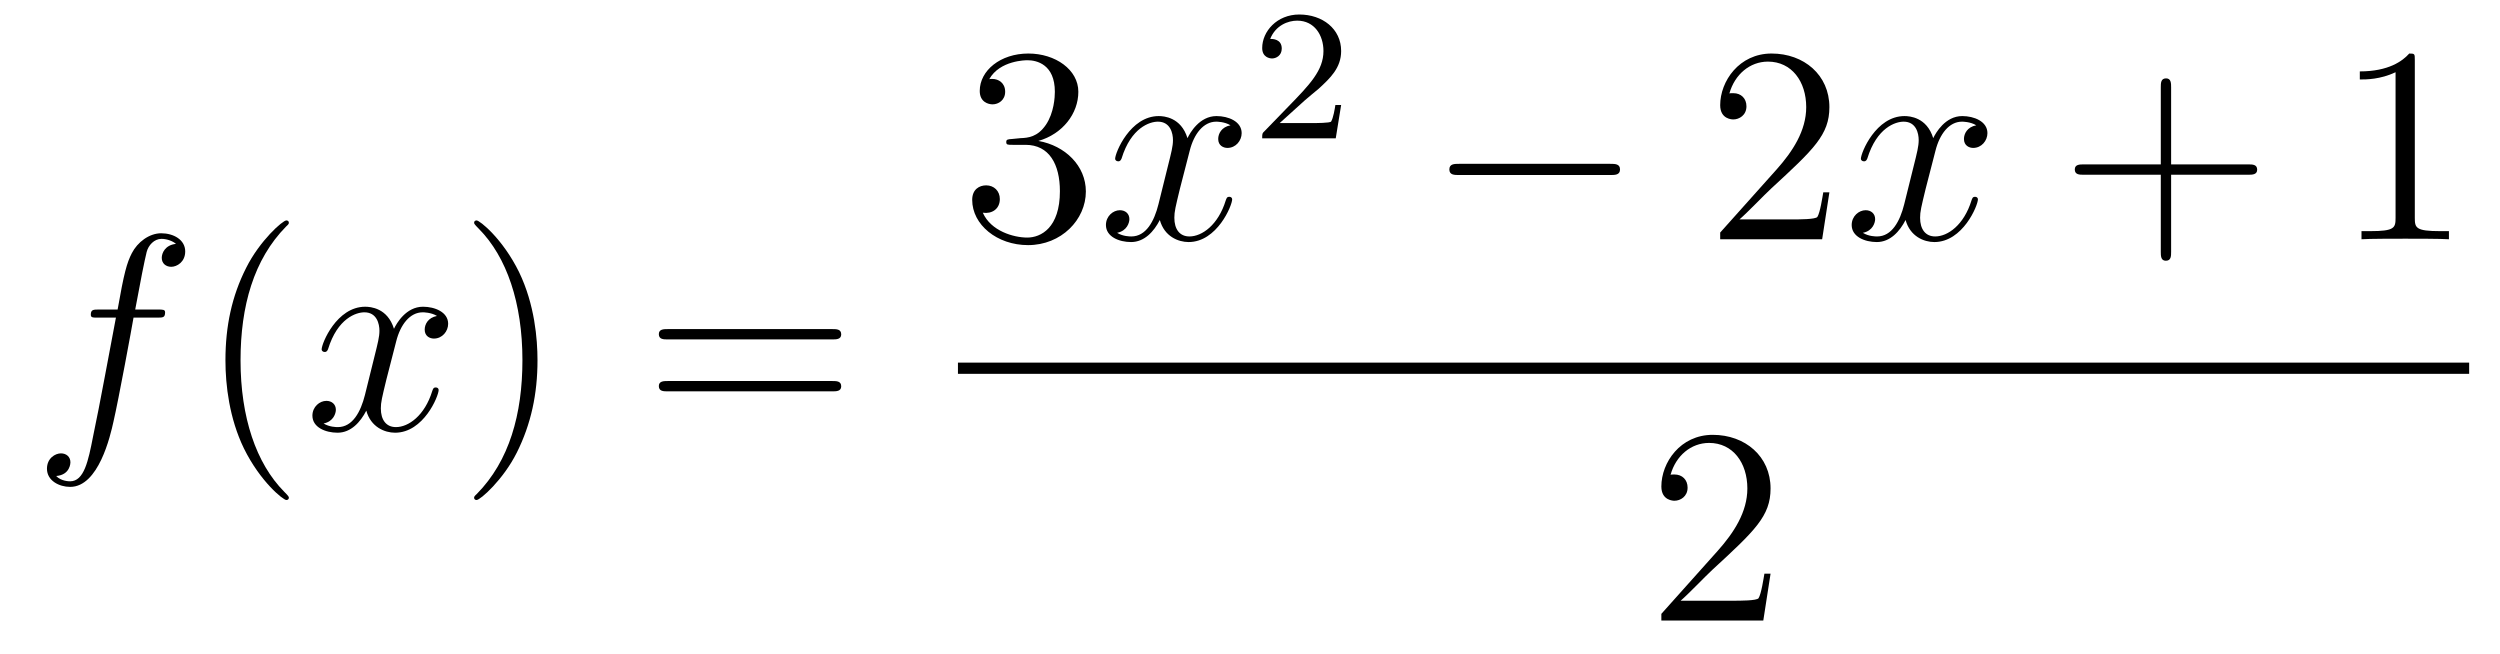
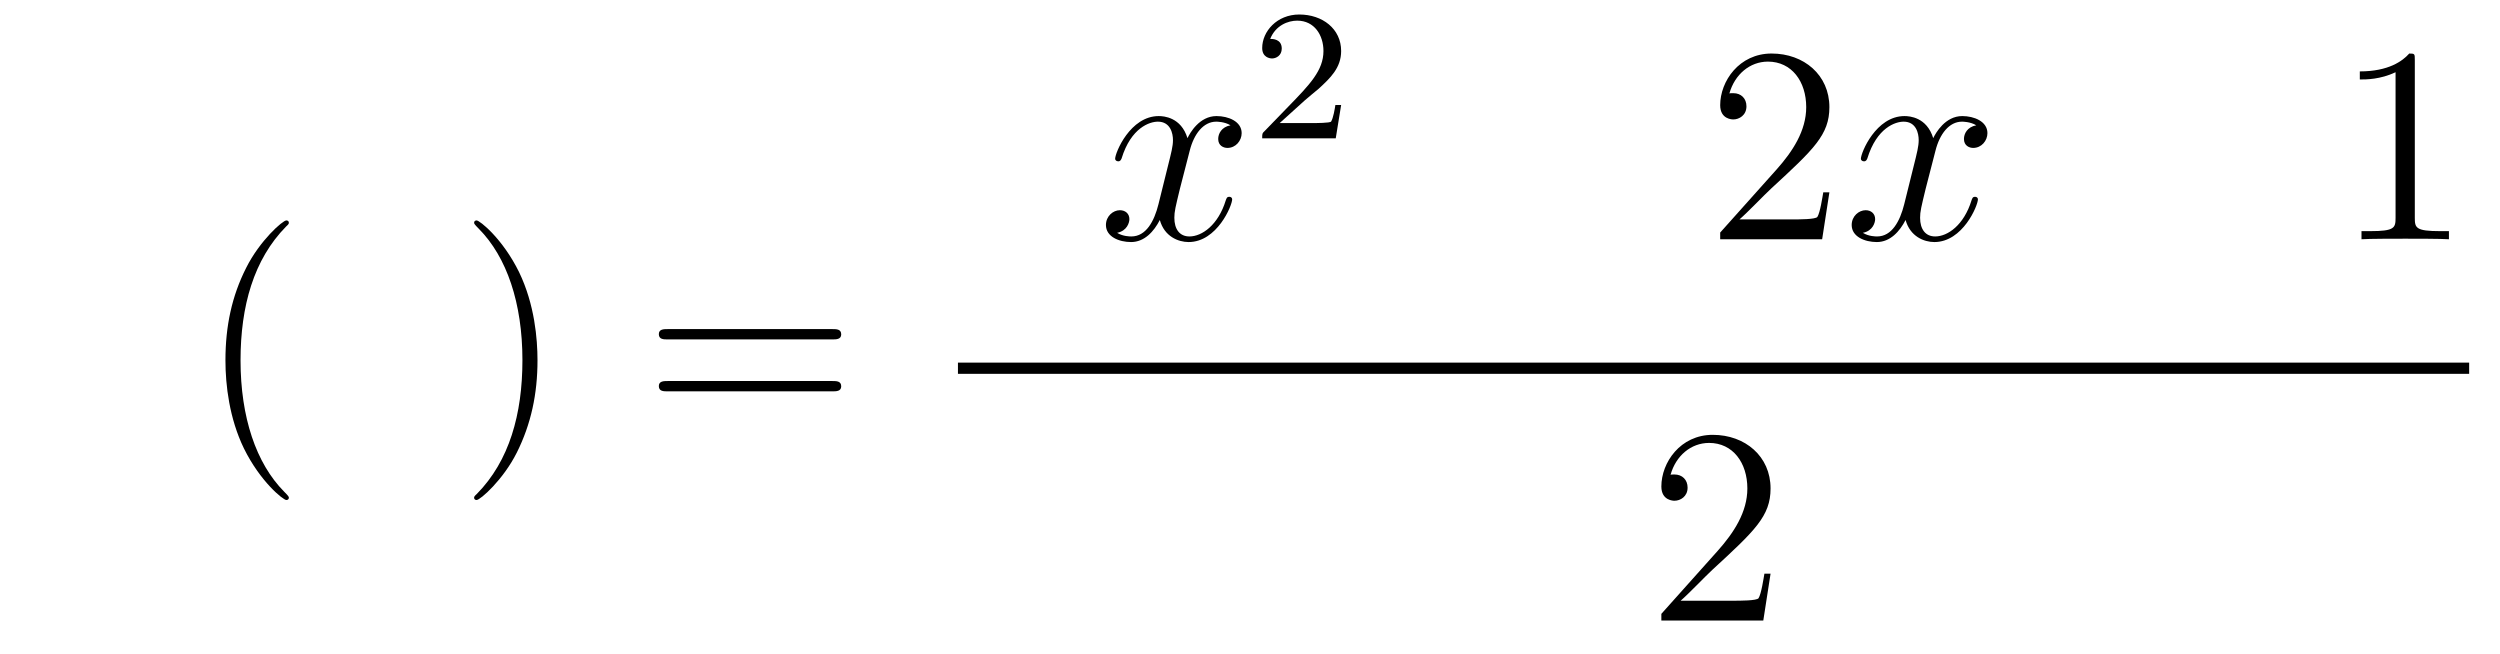
<svg xmlns="http://www.w3.org/2000/svg" height="28pt" version="1.1" viewBox="0 -28 107 28" width="107pt">
  <g id="page1">
    <g transform="matrix(1 0 0 1 -127 639)">
-       <path d="M133.732 -653.406C133.971 -653.406 134.066 -653.406 134.066 -653.633C134.066 -653.752 133.971 -653.752 133.755 -653.752H132.787C133.014 -654.983 133.182 -655.832 133.277 -656.215C133.349 -656.502 133.6 -656.777 133.911 -656.777C134.162 -656.777 134.413 -656.669 134.532 -656.562C134.066 -656.514 133.923 -656.167 133.923 -655.964C133.923 -655.725 134.102 -655.581 134.329 -655.581C134.568 -655.581 134.927 -655.784 134.927 -656.239C134.927 -656.741 134.425 -657.016 133.899 -657.016C133.385 -657.016 132.883 -656.633 132.644 -656.167C132.428 -655.748 132.309 -655.318 132.034 -653.752H131.233C131.006 -653.752 130.887 -653.752 130.887 -653.537C130.887 -653.406 130.958 -653.406 131.197 -653.406H131.962C131.747 -652.294 131.257 -649.592 130.982 -648.313C130.779 -647.273 130.6 -646.4 130.002 -646.4C129.966 -646.4 129.619 -646.4 129.404 -646.627C130.014 -646.675 130.014 -647.201 130.014 -647.213C130.014 -647.452 129.834 -647.596 129.608 -647.596C129.368 -647.596 129.01 -647.392 129.01 -646.938C129.01 -646.424 129.536 -646.161 130.002 -646.161C131.221 -646.161 131.723 -648.349 131.855 -648.947C132.07 -649.867 132.656 -653.047 132.715 -653.406H133.732Z" fill-rule="evenodd" />
      <path d="M139.363 -645.695C139.363 -645.731 139.363 -645.755 139.16 -645.958C137.964 -647.166 137.295 -649.138 137.295 -651.577C137.295 -653.896 137.857 -655.892 139.243 -657.303C139.363 -657.41 139.363 -657.434 139.363 -657.47C139.363 -657.542 139.303 -657.566 139.255 -657.566C139.1 -657.566 138.12 -656.705 137.534 -655.533C136.924 -654.326 136.649 -653.047 136.649 -651.577C136.649 -650.512 136.817 -649.09 137.438 -647.811C138.143 -646.377 139.124 -645.599 139.255 -645.599C139.303 -645.599 139.363 -645.623 139.363 -645.695Z" fill-rule="evenodd" />
-       <path d="M145.703 -653.477C145.32 -653.406 145.177 -653.119 145.177 -652.892C145.177 -652.605 145.404 -652.509 145.571 -652.509C145.93 -652.509 146.181 -652.82 146.181 -653.142C146.181 -653.645 145.607 -653.872 145.105 -653.872C144.376 -653.872 143.969 -653.154 143.862 -652.927C143.587 -653.824 142.845 -653.872 142.63 -653.872C141.411 -653.872 140.766 -652.306 140.766 -652.043C140.766 -651.995 140.813 -651.935 140.897 -651.935C140.993 -651.935 141.017 -652.007 141.04 -652.055C141.447 -653.382 142.248 -653.633 142.595 -653.633C143.133 -653.633 143.24 -653.131 143.24 -652.844C143.24 -652.581 143.168 -652.306 143.025 -651.732L142.619 -650.094C142.439 -649.377 142.093 -648.72 141.459 -648.72C141.399 -648.72 141.1 -648.72 140.849 -648.875C141.279 -648.959 141.375 -649.317 141.375 -649.461C141.375 -649.7 141.196 -649.843 140.969 -649.843C140.682 -649.843 140.371 -649.592 140.371 -649.21C140.371 -648.708 140.933 -648.48 141.447 -648.48C142.021 -648.48 142.427 -648.935 142.678 -649.425C142.869 -648.72 143.467 -648.48 143.91 -648.48C145.129 -648.48 145.774 -650.047 145.774 -650.309C145.774 -650.369 145.726 -650.417 145.655 -650.417C145.547 -650.417 145.535 -650.357 145.5 -650.262C145.177 -649.21 144.483 -648.72 143.946 -648.72C143.527 -648.72 143.3 -649.03 143.3 -649.52C143.3 -649.783 143.348 -649.975 143.539 -650.764L143.957 -652.389C144.137 -653.107 144.543 -653.633 145.093 -653.633C145.117 -653.633 145.452 -653.633 145.703 -653.477Z" fill-rule="evenodd" />
      <path d="M150.005 -651.577C150.005 -652.485 149.886 -653.967 149.216 -655.354C148.511 -656.788 147.531 -657.566 147.399 -657.566C147.351 -657.566 147.292 -657.542 147.292 -657.47C147.292 -657.434 147.292 -657.41 147.495 -657.207C148.69 -656 149.36 -654.027 149.36 -651.588C149.36 -649.269 148.798 -647.273 147.411 -645.862C147.292 -645.755 147.292 -645.731 147.292 -645.695C147.292 -645.623 147.351 -645.599 147.399 -645.599C147.554 -645.599 148.535 -646.46 149.121 -647.632C149.73 -648.851 150.005 -650.142 150.005 -651.577Z" fill-rule="evenodd" />
      <path d="M162.622 -652.473C162.789 -652.473 163.004 -652.473 163.004 -652.688C163.004 -652.915 162.801 -652.915 162.622 -652.915H155.581C155.413 -652.915 155.198 -652.915 155.198 -652.7C155.198 -652.473 155.401 -652.473 155.581 -652.473H162.622ZM162.622 -650.25C162.789 -650.25 163.004 -650.25 163.004 -650.465C163.004 -650.692 162.801 -650.692 162.622 -650.692H155.581C155.413 -650.692 155.198 -650.692 155.198 -650.477C155.198 -650.25 155.401 -650.25 155.581 -650.25H162.622Z" fill-rule="evenodd" />
-       <path d="M170.32 -661.052C170.116 -661.04 170.068 -661.027 170.068 -660.92C170.068 -660.801 170.128 -660.801 170.343 -660.801H170.893C171.909 -660.801 172.364 -659.964 172.364 -658.816C172.364 -657.25 171.551 -656.832 170.965 -656.832C170.391 -656.832 169.411 -657.107 169.064 -657.896C169.447 -657.836 169.793 -658.051 169.793 -658.481C169.793 -658.828 169.542 -659.067 169.208 -659.067C168.921 -659.067 168.61 -658.9 168.61 -658.446C168.61 -657.382 169.674 -656.509 171.001 -656.509C172.423 -656.509 173.475 -657.597 173.475 -658.804C173.475 -659.904 172.591 -660.765 171.443 -660.968C172.483 -661.267 173.153 -662.139 173.153 -663.072C173.153 -664.016 172.173 -664.709 171.013 -664.709C169.818 -664.709 168.933 -663.98 168.933 -663.108C168.933 -662.629 169.303 -662.534 169.483 -662.534C169.734 -662.534 170.021 -662.713 170.021 -663.072C170.021 -663.454 169.734 -663.622 169.471 -663.622C169.399 -663.622 169.375 -663.622 169.339 -663.61C169.793 -664.422 170.917 -664.422 170.977 -664.422C171.372 -664.422 172.148 -664.243 172.148 -663.072C172.148 -662.845 172.113 -662.175 171.766 -661.661C171.408 -661.135 171.001 -661.099 170.678 -661.087L170.32 -661.052Z" fill-rule="evenodd" />
      <path d="M179.665 -661.637C179.283 -661.566 179.139 -661.279 179.139 -661.052C179.139 -660.765 179.366 -660.669 179.534 -660.669C179.892 -660.669 180.143 -660.98 180.143 -661.302C180.143 -661.805 179.57 -662.032 179.067 -662.032C178.338 -662.032 177.932 -661.314 177.824 -661.087C177.549 -661.984 176.808 -662.032 176.593 -662.032C175.374 -662.032 174.728 -660.466 174.728 -660.203C174.728 -660.155 174.776 -660.095 174.86 -660.095C174.955 -660.095 174.979 -660.167 175.003 -660.215C175.41 -661.542 176.211 -661.793 176.557 -661.793C177.095 -661.793 177.203 -661.291 177.203 -661.004C177.203 -660.741 177.131 -660.466 176.987 -659.892L176.581 -658.254C176.402 -657.537 176.055 -656.88 175.421 -656.88C175.362 -656.88 175.063 -656.88 174.812 -657.035C175.242 -657.119 175.338 -657.477 175.338 -657.621C175.338 -657.86 175.159 -658.003 174.931 -658.003C174.645 -658.003 174.334 -657.752 174.334 -657.37C174.334 -656.868 174.895 -656.64 175.41 -656.64C175.983 -656.64 176.39 -657.095 176.641 -657.585C176.832 -656.88 177.43 -656.64 177.872 -656.64C179.091 -656.64 179.737 -658.207 179.737 -658.469C179.737 -658.529 179.689 -658.577 179.617 -658.577C179.51 -658.577 179.498 -658.517 179.462 -658.422C179.139 -657.37 178.446 -656.88 177.908 -656.88C177.489 -656.88 177.262 -657.19 177.262 -657.68C177.262 -657.943 177.31 -658.135 177.501 -658.924L177.92 -660.549C178.099 -661.267 178.506 -661.793 179.055 -661.793C179.079 -661.793 179.414 -661.793 179.665 -661.637Z" fill-rule="evenodd" />
      <path d="M182.847 -662.706C182.975 -662.825 183.309 -663.088 183.437 -663.2C183.931 -663.654 184.401 -664.092 184.401 -664.817C184.401 -665.765 183.604 -666.379 182.608 -666.379C181.652 -666.379 181.022 -665.654 181.022 -664.945C181.022 -664.554 181.333 -664.498 181.445 -664.498C181.612 -664.498 181.859 -664.618 181.859 -664.921C181.859 -665.335 181.461 -665.335 181.365 -665.335C181.596 -665.917 182.13 -666.116 182.52 -666.116C183.262 -666.116 183.644 -665.487 183.644 -664.817C183.644 -663.988 183.062 -663.383 182.122 -662.419L181.118 -661.383C181.022 -661.295 181.022 -661.279 181.022 -661.08H184.17L184.401 -662.506H184.154C184.13 -662.347 184.066 -661.948 183.971 -661.797C183.923 -661.733 183.317 -661.733 183.19 -661.733H181.771L182.847 -662.706Z" fill-rule="evenodd" />
-       <path d="M195.918 -659.509C196.121 -659.509 196.337 -659.509 196.337 -659.748C196.337 -659.988 196.121 -659.988 195.918 -659.988H189.451C189.248 -659.988 189.032 -659.988 189.032 -659.748C189.032 -659.509 189.248 -659.509 189.451 -659.509H195.918Z" fill-rule="evenodd" />
      <path d="M205.298 -658.768H205.036C205 -658.565 204.904 -657.907 204.784 -657.716C204.701 -657.609 204.019 -657.609 203.66 -657.609H201.449C201.772 -657.884 202.501 -658.649 202.812 -658.936C204.629 -660.609 205.298 -661.231 205.298 -662.414C205.298 -663.789 204.21 -664.709 202.824 -664.709C201.437 -664.709 200.624 -663.526 200.624 -662.498C200.624 -661.888 201.15 -661.888 201.186 -661.888C201.437 -661.888 201.748 -662.067 201.748 -662.45C201.748 -662.785 201.521 -663.012 201.186 -663.012C201.078 -663.012 201.054 -663.012 201.018 -663C201.246 -663.813 201.892 -664.363 202.668 -664.363C203.684 -664.363 204.306 -663.514 204.306 -662.414C204.306 -661.398 203.72 -660.513 203.039 -659.748L200.624 -657.047V-656.76H204.988L205.298 -658.768Z" fill-rule="evenodd" />
      <path d="M211.584 -661.637C211.201 -661.566 211.057 -661.279 211.057 -661.052C211.057 -660.765 211.285 -660.669 211.452 -660.669C211.811 -660.669 212.062 -660.98 212.062 -661.302C212.062 -661.805 211.488 -662.032 210.985 -662.032C210.257 -662.032 209.85 -661.314 209.742 -661.087C209.467 -661.984 208.727 -662.032 208.511 -662.032C207.292 -662.032 206.646 -660.466 206.646 -660.203C206.646 -660.155 206.694 -660.095 206.778 -660.095C206.874 -660.095 206.898 -660.167 206.921 -660.215C207.328 -661.542 208.129 -661.793 208.475 -661.793C209.014 -661.793 209.12 -661.291 209.12 -661.004C209.12 -660.741 209.05 -660.466 208.906 -659.892L208.499 -658.254C208.32 -657.537 207.973 -656.88 207.34 -656.88C207.28 -656.88 206.981 -656.88 206.73 -657.035C207.161 -657.119 207.256 -657.477 207.256 -657.621C207.256 -657.86 207.077 -658.003 206.85 -658.003C206.563 -658.003 206.252 -657.752 206.252 -657.37C206.252 -656.868 206.814 -656.64 207.328 -656.64C207.901 -656.64 208.308 -657.095 208.559 -657.585C208.751 -656.88 209.348 -656.64 209.79 -656.64C211.009 -656.64 211.655 -658.207 211.655 -658.469C211.655 -658.529 211.607 -658.577 211.536 -658.577C211.428 -658.577 211.416 -658.517 211.38 -658.422C211.057 -657.37 210.364 -656.88 209.826 -656.88C209.408 -656.88 209.18 -657.19 209.18 -657.68C209.18 -657.943 209.228 -658.135 209.419 -658.924L209.838 -660.549C210.018 -661.267 210.424 -661.793 210.973 -661.793C210.998 -661.793 211.332 -661.793 211.584 -661.637Z" fill-rule="evenodd" />
-       <path d="M219.924 -659.521H223.224C223.391 -659.521 223.607 -659.521 223.607 -659.737C223.607 -659.964 223.403 -659.964 223.224 -659.964H219.924V-663.263C219.924 -663.43 219.924 -663.646 219.709 -663.646C219.482 -663.646 219.482 -663.442 219.482 -663.263V-659.964H216.182C216.016 -659.964 215.801 -659.964 215.801 -659.748C215.801 -659.521 216.004 -659.521 216.182 -659.521H219.482V-656.222C219.482 -656.055 219.482 -655.84 219.697 -655.84C219.924 -655.84 219.924 -656.043 219.924 -656.222V-659.521Z" fill-rule="evenodd" />
      <path d="M230.354 -664.422C230.354 -664.698 230.354 -664.709 230.116 -664.709C229.829 -664.387 229.231 -663.944 228 -663.944V-663.598C228.275 -663.598 228.872 -663.598 229.53 -663.908V-657.68C229.53 -657.25 229.494 -657.107 228.442 -657.107H228.072V-656.76C228.395 -656.784 229.554 -656.784 229.949 -656.784C230.342 -656.784 231.491 -656.784 231.814 -656.76V-657.107H231.443C230.39 -657.107 230.354 -657.25 230.354 -657.68V-664.422Z" fill-rule="evenodd" />
      <path d="M168 -651H232.68V-651.48H168" />
      <path d="M202.78 -642.448H202.517C202.481 -642.245 202.385 -641.587 202.266 -641.396C202.182 -641.289 201.5 -641.289 201.142 -641.289H198.931C199.254 -641.564 199.982 -642.329 200.293 -642.616C202.11 -644.289 202.78 -644.911 202.78 -646.094C202.78 -647.469 201.692 -648.389 200.305 -648.389C198.919 -648.389 198.106 -647.206 198.106 -646.178C198.106 -645.568 198.632 -645.568 198.667 -645.568C198.919 -645.568 199.229 -645.747 199.229 -646.13C199.229 -646.465 199.002 -646.692 198.667 -646.692C198.56 -646.692 198.536 -646.692 198.5 -646.68C198.727 -647.493 199.373 -648.043 200.15 -648.043C201.166 -648.043 201.787 -647.194 201.787 -646.094C201.787 -645.078 201.202 -644.193 200.521 -643.428L198.106 -640.727V-640.44H202.469L202.78 -642.448Z" fill-rule="evenodd" />
    </g>
  </g>
</svg>